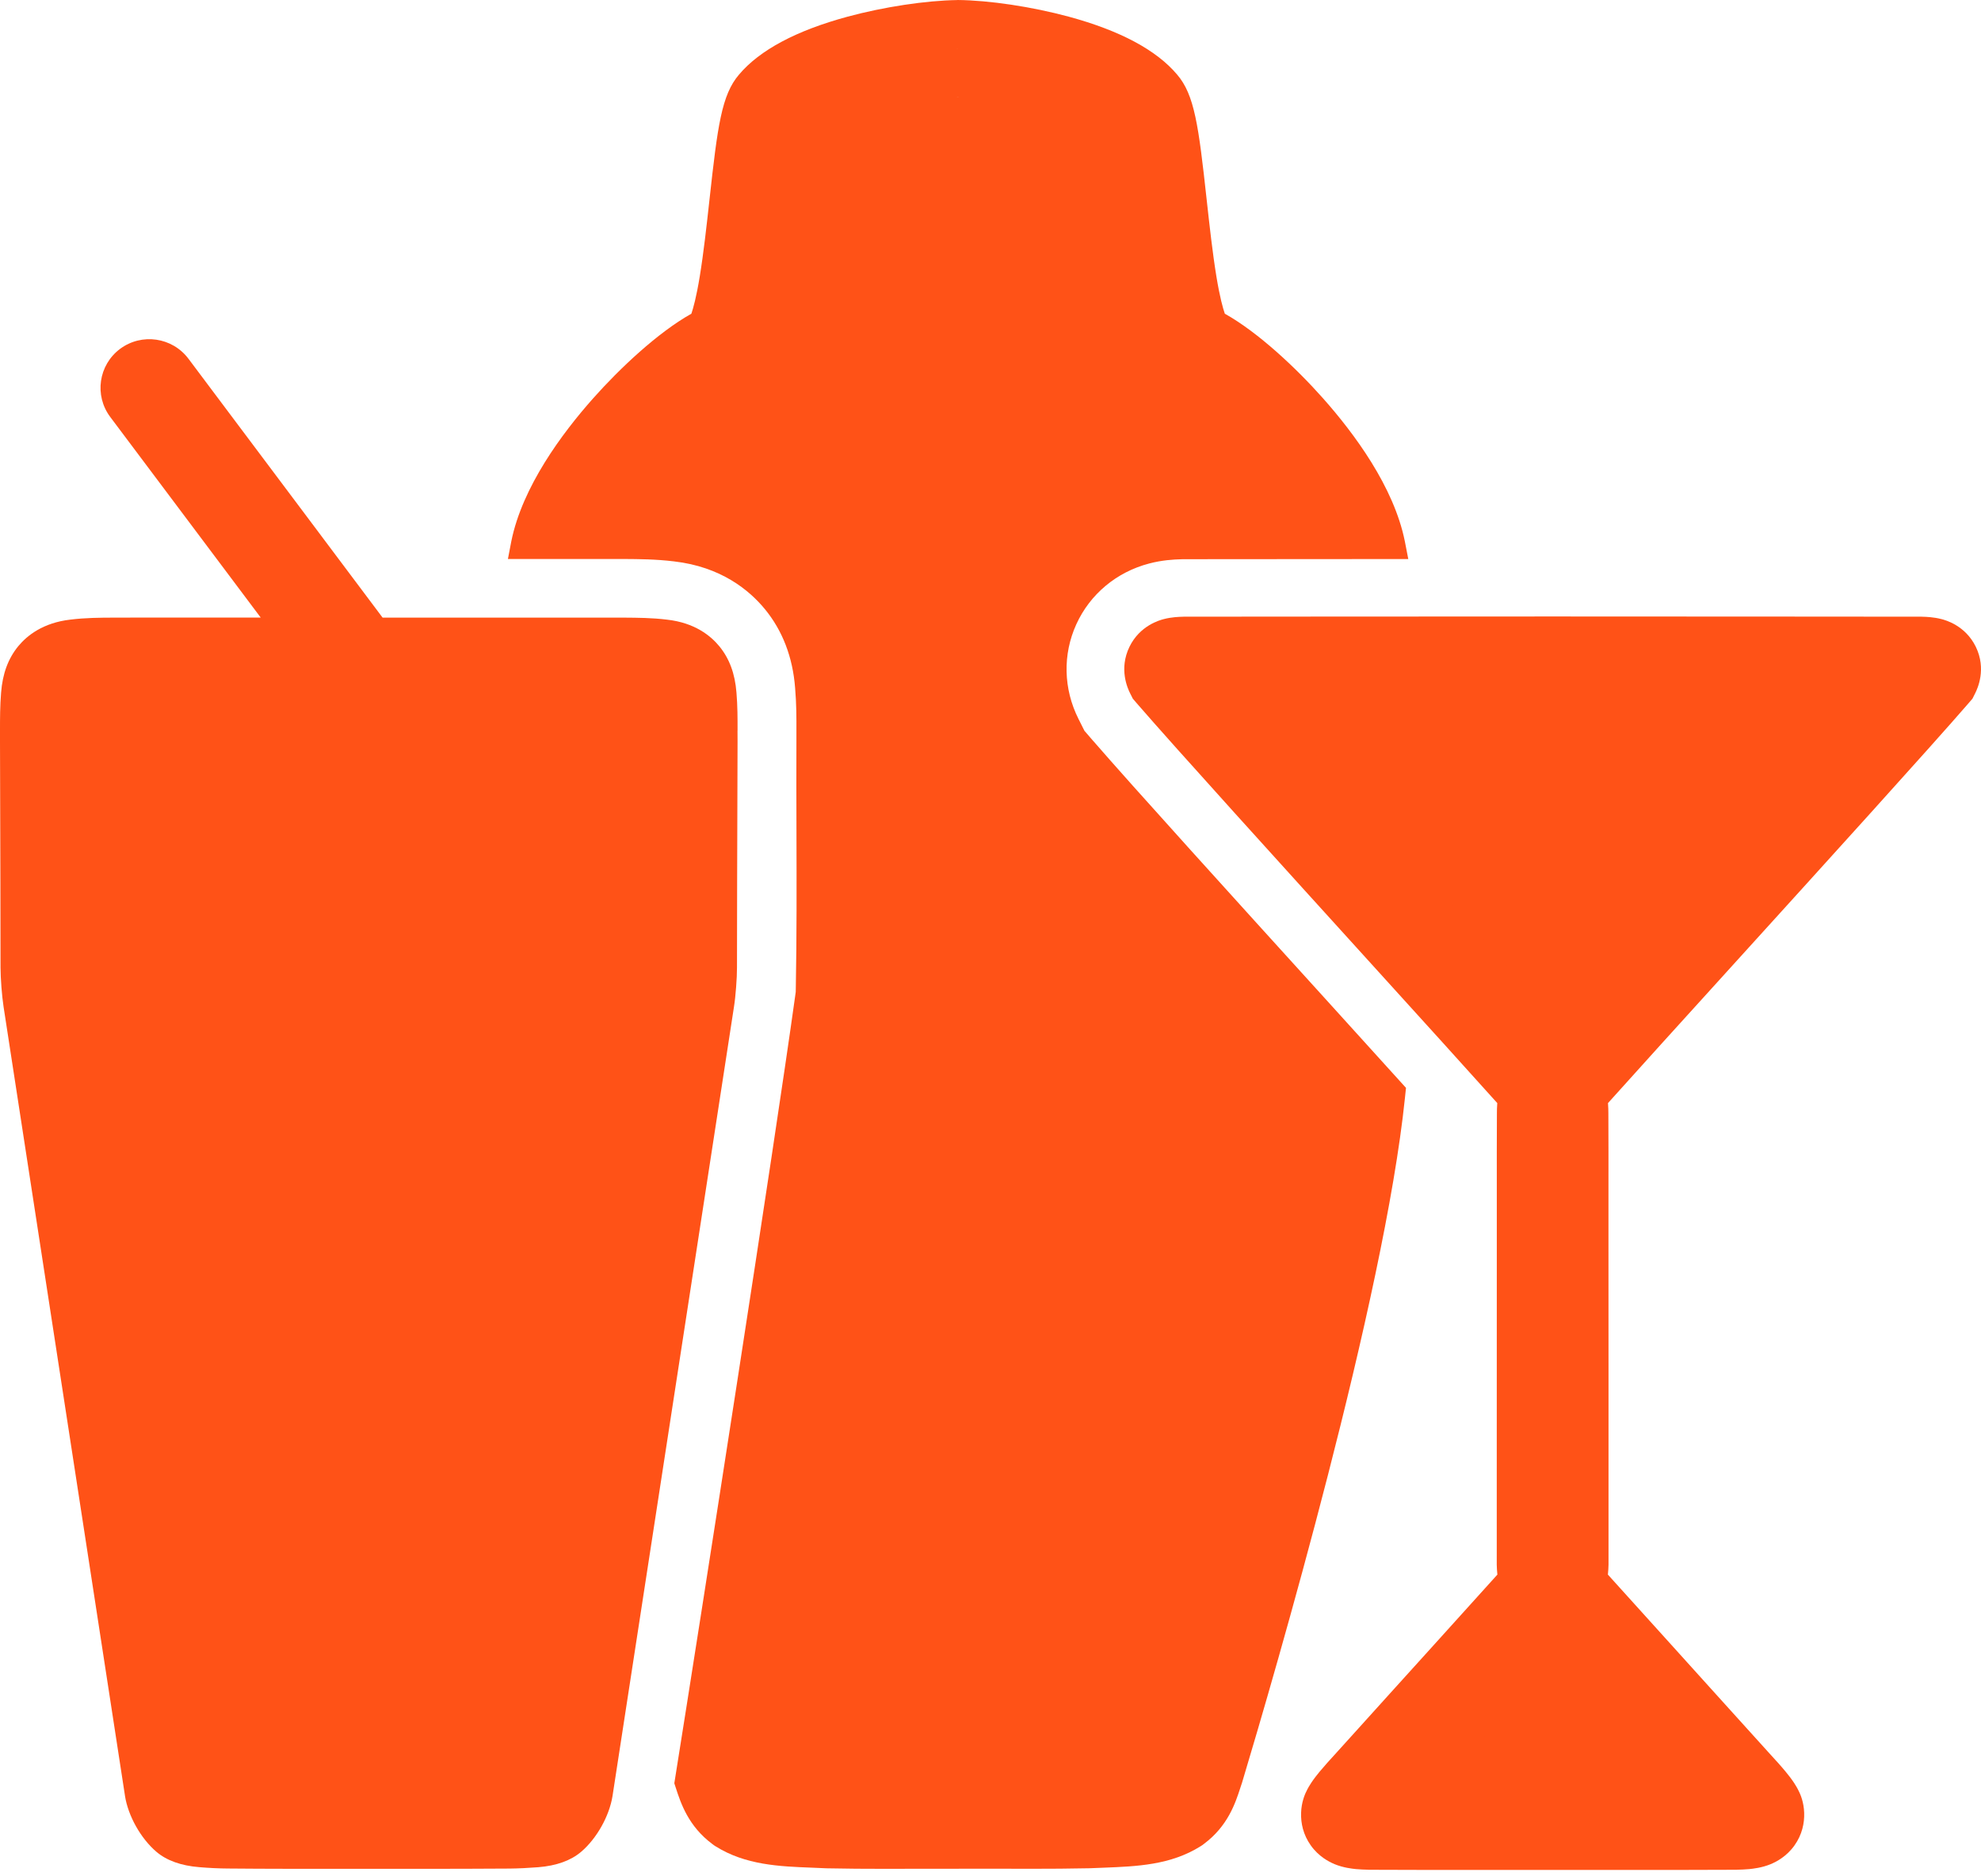
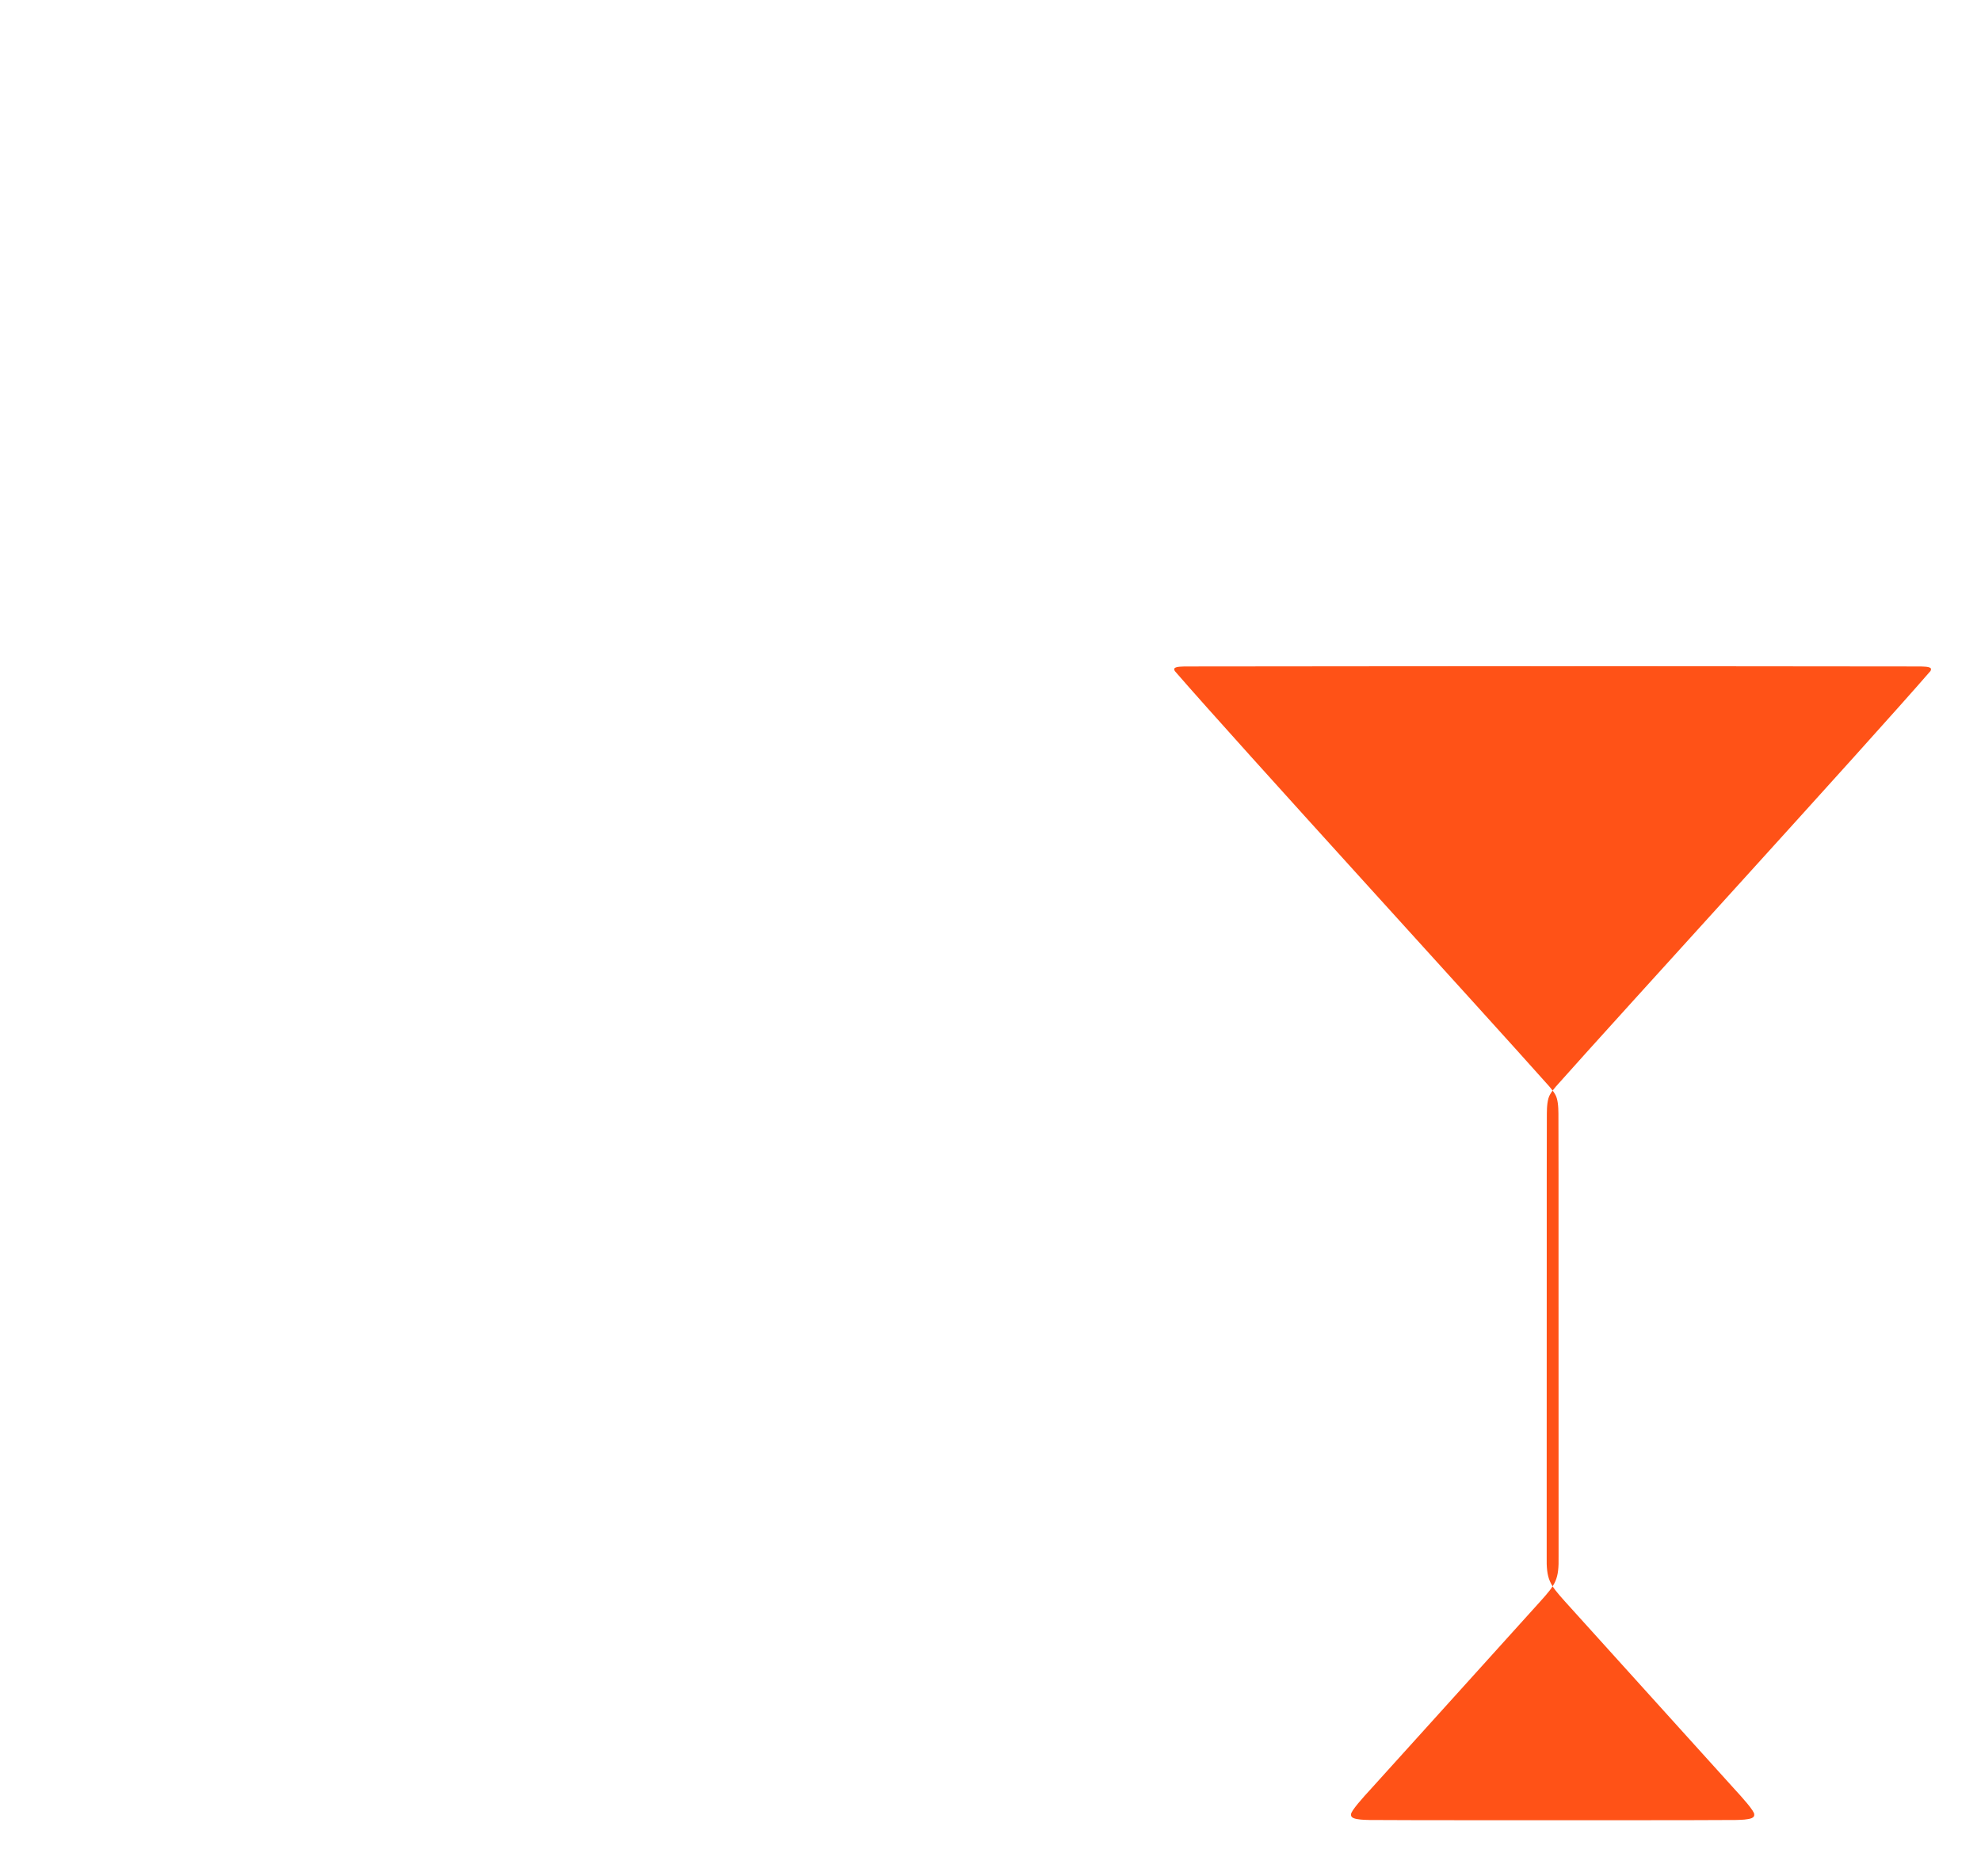
<svg xmlns="http://www.w3.org/2000/svg" width="38" height="36" viewBox="0 0 38 36" fill="none">
-   <path d="M20.97 14.216L20.802 14.021L20.687 13.792C20.398 13.217 20.383 12.556 20.646 11.978C20.909 11.4 21.419 10.974 22.046 10.811C22.286 10.748 22.502 10.734 22.662 10.73L22.692 10.729H22.722C23.31 10.73 24.265 10.729 25.37 10.727C25.908 10.727 26.465 10.726 27.014 10.726C26.993 10.613 26.971 10.5 26.948 10.386C26.738 9.34 25.976 8.314 25.374 7.637C24.87 7.069 24.136 6.377 23.495 6.019C23.458 5.913 23.399 5.703 23.334 5.309C23.26 4.859 23.202 4.333 23.146 3.825C22.992 2.416 22.914 1.818 22.579 1.43C22.183 0.96 21.483 0.586 20.498 0.319C19.795 0.129 18.979 0.006 18.368 0V0.001C17.759 0.01 16.954 0.132 16.258 0.32C15.273 0.587 14.573 0.961 14.177 1.43C13.842 1.819 13.765 2.416 13.61 3.826C13.554 4.334 13.496 4.86 13.422 5.309C13.357 5.704 13.298 5.914 13.262 6.019C12.62 6.378 11.887 7.07 11.382 7.638C10.78 8.315 10.019 9.341 9.808 10.386C9.785 10.5 9.764 10.612 9.743 10.725C10.039 10.725 10.333 10.725 10.618 10.725C10.901 10.724 11.181 10.725 11.452 10.725C11.612 10.725 11.77 10.725 11.925 10.725H11.975C12.255 10.727 12.573 10.728 12.929 10.771C13.83 10.874 14.372 11.323 14.669 11.683C15.01 12.097 15.207 12.608 15.252 13.199C15.278 13.503 15.278 13.778 15.277 14.021C15.277 14.082 15.277 14.144 15.277 14.207V14.229C15.275 14.775 15.276 15.351 15.278 15.961C15.281 16.965 15.283 18.005 15.266 18.91L15.264 19.032L15.247 19.153C14.865 21.908 13.48 30.806 12.935 34.214L12.941 34.234C12.949 34.258 12.957 34.281 12.964 34.304C13.059 34.596 13.203 35.037 13.665 35.381L13.694 35.403L13.725 35.423C14.299 35.784 14.949 35.81 15.578 35.834C15.662 35.838 15.746 35.841 15.833 35.845L15.857 35.846C16.237 35.854 16.605 35.856 16.979 35.856C17.147 35.856 17.316 35.856 17.488 35.855C17.781 35.855 18.083 35.854 18.394 35.855V35.854C18.694 35.853 18.986 35.854 19.269 35.854C19.442 35.855 19.611 35.855 19.779 35.855C20.152 35.855 20.519 35.853 20.899 35.845L20.924 35.844C21.01 35.84 21.095 35.837 21.178 35.834C21.807 35.809 22.457 35.784 23.031 35.422L23.062 35.402L23.091 35.38C23.553 35.037 23.697 34.595 23.792 34.303C23.8 34.28 23.807 34.257 23.815 34.233L23.824 34.207C24.456 32.102 26.55 24.932 26.95 21.065C26.957 21.001 26.964 20.936 26.97 20.872C26.518 20.372 25.998 19.798 25.464 19.209C23.708 17.274 21.719 15.08 20.97 14.215L20.97 14.216ZM18.358 0.933C18.371 0.933 18.384 0.933 18.398 0.933H18.398C18.385 0.934 18.372 0.934 18.358 0.934V0.933ZM18.358 1.865C18.369 1.865 18.38 1.865 18.391 1.866C18.38 1.866 18.369 1.867 18.358 1.867V1.865Z" fill="#FF5217" />
  <path d="M28.847 12.785C30.595 12.777 35.205 12.788 36.846 12.787C36.914 12.789 36.964 12.792 36.996 12.801C37.041 12.812 37.051 12.834 37.032 12.873C35.806 14.289 31.074 19.463 29.846 20.846C29.798 20.902 29.763 20.948 29.737 20.993C29.68 21.083 29.673 21.241 29.672 21.367C29.668 22.168 29.671 22.883 29.67 23.876C29.67 25.447 29.669 27.153 29.669 28.723C29.669 29.115 29.669 29.476 29.669 29.853C29.66 30.31 29.724 30.396 30.021 30.728C30.735 31.52 31.478 32.34 32.199 33.139C32.607 33.59 32.918 33.935 33.268 34.322C33.408 34.474 33.66 34.752 33.65 34.813C33.654 34.845 33.638 34.868 33.599 34.884C33.568 34.897 33.523 34.905 33.464 34.911C33.417 34.915 33.361 34.918 33.296 34.919C32.16 34.926 30.791 34.922 29.666 34.923H29.9C28.775 34.922 27.406 34.926 26.27 34.919C26.205 34.918 26.149 34.915 26.102 34.911C26.043 34.905 25.998 34.897 25.967 34.884C25.928 34.868 25.912 34.845 25.916 34.813C25.906 34.752 26.158 34.474 26.298 34.322C26.648 33.935 26.959 33.59 27.367 33.139C28.087 32.34 28.831 31.52 29.544 30.728C29.842 30.396 29.906 30.31 29.897 29.853C29.897 29.476 29.897 29.115 29.897 28.723C29.897 27.153 29.896 25.447 29.896 23.876C29.895 22.883 29.898 22.168 29.894 21.367C29.893 21.241 29.886 21.083 29.829 20.993C29.803 20.948 29.768 20.902 29.72 20.846C28.492 19.463 23.76 14.289 22.534 12.873C22.515 12.834 22.524 12.812 22.57 12.801C22.602 12.792 22.652 12.789 22.72 12.787C24.361 12.788 28.971 12.777 30.719 12.785" fill="#FF5217" />
-   <path fill-rule="evenodd" clip-rule="evenodd" d="M24.584 13.74C25.482 14.738 26.628 16.002 27.687 17.17C28.481 18.045 29.226 18.866 29.783 19.484C30.343 18.862 31.095 18.033 31.895 17.151C32.95 15.988 34.089 14.733 34.982 13.74C34.729 13.739 34.464 13.739 34.193 13.739C33.053 13.738 31.79 13.736 30.715 13.736L30.715 13.739C30.46 13.738 30.143 13.737 29.783 13.737C29.423 13.737 29.106 13.738 28.851 13.739L28.851 13.736C27.776 13.736 26.513 13.738 25.373 13.739C25.102 13.739 24.837 13.739 24.584 13.74ZM29.783 11.828C28.563 11.827 26.851 11.829 25.357 11.83C24.274 11.832 23.306 11.833 22.72 11.832L22.706 11.832L22.692 11.833C22.69 11.833 22.688 11.833 22.686 11.833C22.626 11.834 22.474 11.839 22.325 11.878L22.325 11.878C22.247 11.898 21.865 12.001 21.666 12.409C21.457 12.838 21.634 13.212 21.676 13.298L21.73 13.405L21.808 13.496C22.545 14.348 24.569 16.579 26.324 18.514C27.292 19.581 28.178 20.558 28.721 21.164C28.715 21.242 28.714 21.31 28.714 21.356L28.714 21.359L28.714 21.363C28.711 21.86 28.712 22.327 28.712 22.846C28.712 23.163 28.712 23.5 28.712 23.875V23.876V23.876C28.712 25.447 28.711 27.153 28.711 28.723V28.723C28.711 28.855 28.711 28.983 28.711 29.11C28.711 29.357 28.71 29.597 28.711 29.844C28.709 29.956 28.709 30.08 28.723 30.211C28.326 30.652 27.921 31.1 27.516 31.548C27.228 31.866 26.94 32.185 26.654 32.501C26.455 32.721 26.257 32.94 26.069 33.149C25.9 33.336 25.739 33.514 25.589 33.68C25.519 33.756 25.407 33.879 25.31 33.996C25.264 34.053 25.203 34.128 25.151 34.208C25.126 34.245 25.086 34.309 25.05 34.389C25.05 34.389 25.049 34.391 25.048 34.392C25.034 34.424 24.964 34.574 24.958 34.781C24.951 34.976 24.997 35.201 25.144 35.407C25.294 35.618 25.487 35.719 25.602 35.767C25.771 35.836 25.935 35.853 26.01 35.861C26.09 35.868 26.173 35.872 26.245 35.873L26.255 35.874L26.265 35.874C27.014 35.878 27.868 35.878 28.682 35.877C29.02 35.877 29.352 35.877 29.666 35.877V35.877H29.667H29.899H29.9V35.877C30.215 35.877 30.547 35.877 30.886 35.877C31.7 35.878 32.552 35.878 33.301 35.874L33.311 35.874L33.321 35.873C33.393 35.872 33.476 35.868 33.556 35.861C33.631 35.853 33.795 35.836 33.964 35.767C34.079 35.719 34.272 35.618 34.422 35.407C34.569 35.201 34.615 34.976 34.608 34.782C34.602 34.575 34.533 34.425 34.518 34.393C34.517 34.391 34.517 34.39 34.516 34.389C34.48 34.31 34.44 34.246 34.415 34.208C34.363 34.129 34.303 34.053 34.256 33.996C34.16 33.879 34.047 33.756 33.976 33.679C33.824 33.51 33.676 33.347 33.523 33.178C33.333 32.967 33.135 32.748 32.911 32.501C32.626 32.184 32.338 31.866 32.05 31.547C31.645 31.099 31.24 30.652 30.843 30.211C30.857 30.08 30.857 29.956 30.855 29.844C30.855 29.597 30.855 29.357 30.855 29.11C30.855 28.983 30.855 28.855 30.855 28.723V28.723C30.855 27.913 30.855 27.107 30.855 26.301C30.855 25.494 30.854 24.687 30.854 23.876V23.876V23.875C30.854 23.5 30.854 23.163 30.854 22.846C30.854 22.327 30.855 21.86 30.852 21.363L30.852 21.359L30.852 21.356C30.852 21.311 30.851 21.242 30.845 21.164C31.391 20.554 32.284 19.57 33.258 18.496C35.01 16.565 37.023 14.345 37.758 13.496L37.836 13.405L37.89 13.298C37.932 13.212 38.109 12.838 37.9 12.409C37.701 12.001 37.319 11.898 37.241 11.878L37.24 11.878C37.091 11.839 36.94 11.834 36.88 11.833L36.86 11.832L36.846 11.832C36.26 11.833 35.292 11.832 34.209 11.83C32.715 11.829 31.003 11.827 29.783 11.828ZM29.783 31.892C29.503 32.202 29.22 32.515 28.937 32.828C28.649 33.146 28.362 33.464 28.079 33.777L28.078 33.778C28.017 33.845 27.96 33.909 27.906 33.969C28.161 33.969 28.418 33.969 28.671 33.968C29.053 33.968 29.428 33.968 29.782 33.968C30.138 33.968 30.514 33.968 30.897 33.968C31.15 33.969 31.405 33.969 31.66 33.969C31.605 33.907 31.547 33.844 31.488 33.778L31.487 33.777C31.204 33.464 30.917 33.146 30.629 32.828C30.346 32.515 30.063 32.202 29.783 31.892Z" fill="#FF5217" />
-   <path d="M14.148 14.017C14.148 13.785 14.149 13.546 14.127 13.288C14.099 12.925 13.991 12.633 13.796 12.397C13.631 12.197 13.325 11.948 12.797 11.889C12.505 11.853 12.234 11.852 11.972 11.85H11.926C11.771 11.85 11.613 11.85 11.454 11.85C11.182 11.849 10.901 11.849 10.619 11.85C10.059 11.849 9.467 11.85 8.88 11.85C8.657 11.85 8.435 11.85 8.215 11.85C7.917 11.85 7.623 11.85 7.339 11.85V11.85L3.615 6.883C3.305 6.47 2.719 6.385 2.304 6.693C1.89 7.002 1.805 7.586 2.114 7.999L5.001 11.849C4.502 11.849 4.004 11.849 3.529 11.849C3.246 11.849 2.966 11.849 2.695 11.849C2.535 11.849 2.377 11.85 2.222 11.85H2.176C1.914 11.851 1.643 11.852 1.351 11.888C0.823 11.948 0.517 12.197 0.352 12.396C0.157 12.633 0.049 12.925 0.021 13.288C-0 13.545 -2.72586e-05 13.785 0 14.017C0 14.081 0 14.146 -0 14.213V14.224C0.007 15.683 0.01 18.533 0.01 18.562C0.011 18.779 0.036 19.104 0.069 19.32L2.397 34.452L2.397 34.455C2.458 34.843 2.701 35.274 3 35.529C3.197 35.697 3.474 35.796 3.822 35.824C4.011 35.84 4.201 35.849 4.373 35.85C5.1 35.857 5.941 35.856 6.753 35.856H7.35C7.558 35.856 7.774 35.856 7.992 35.856C8.601 35.856 9.23 35.855 9.776 35.851C9.947 35.849 10.137 35.84 10.326 35.825C10.674 35.797 10.951 35.697 11.148 35.529C11.447 35.274 11.689 34.843 11.75 34.456L14.079 19.319C14.096 19.212 14.11 19.077 14.12 18.942C14.131 18.806 14.137 18.671 14.137 18.562C14.137 18.534 14.141 15.683 14.148 14.224V14.214C14.147 14.147 14.147 14.081 14.147 14.017L14.148 14.017ZM6.87 12.783C6.941 12.783 7.012 12.783 7.082 12.783C7.097 12.783 7.112 12.783 7.127 12.783H6.87H6.87ZM7.279 12.783C7.243 12.783 7.208 12.783 7.173 12.783C7.208 12.783 7.243 12.783 7.279 12.783Z" fill="#FF5217" />
</svg>